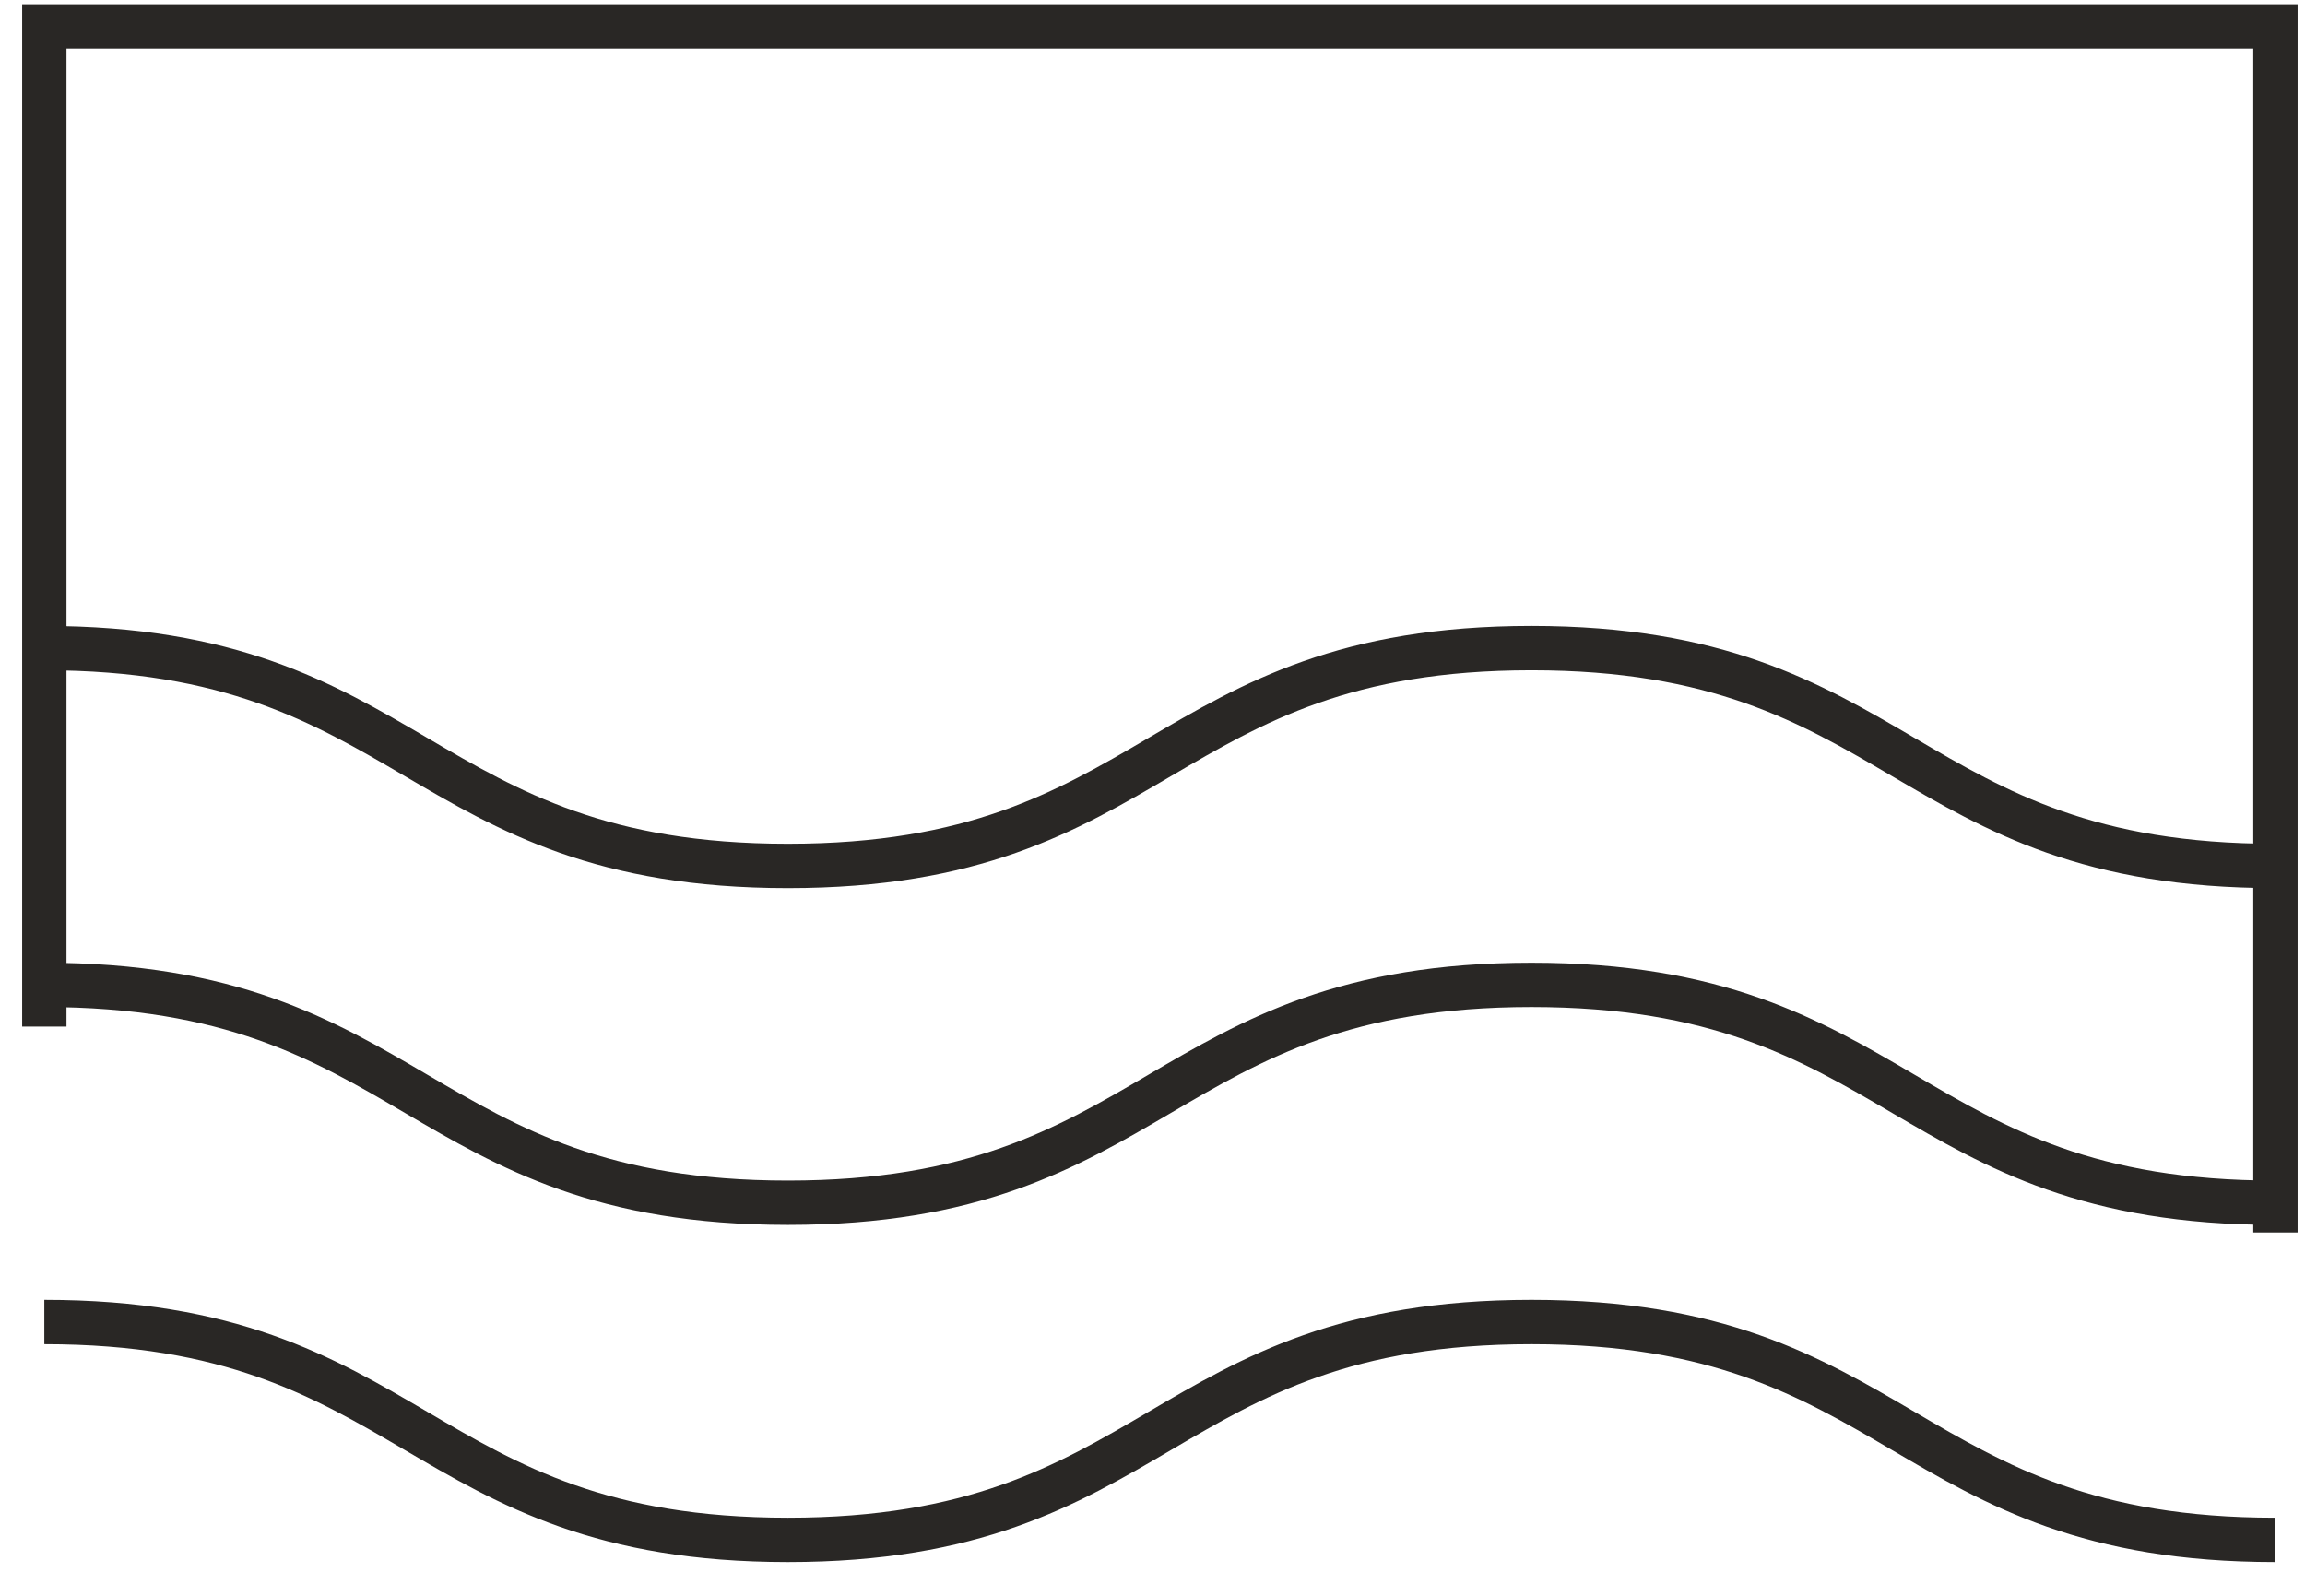
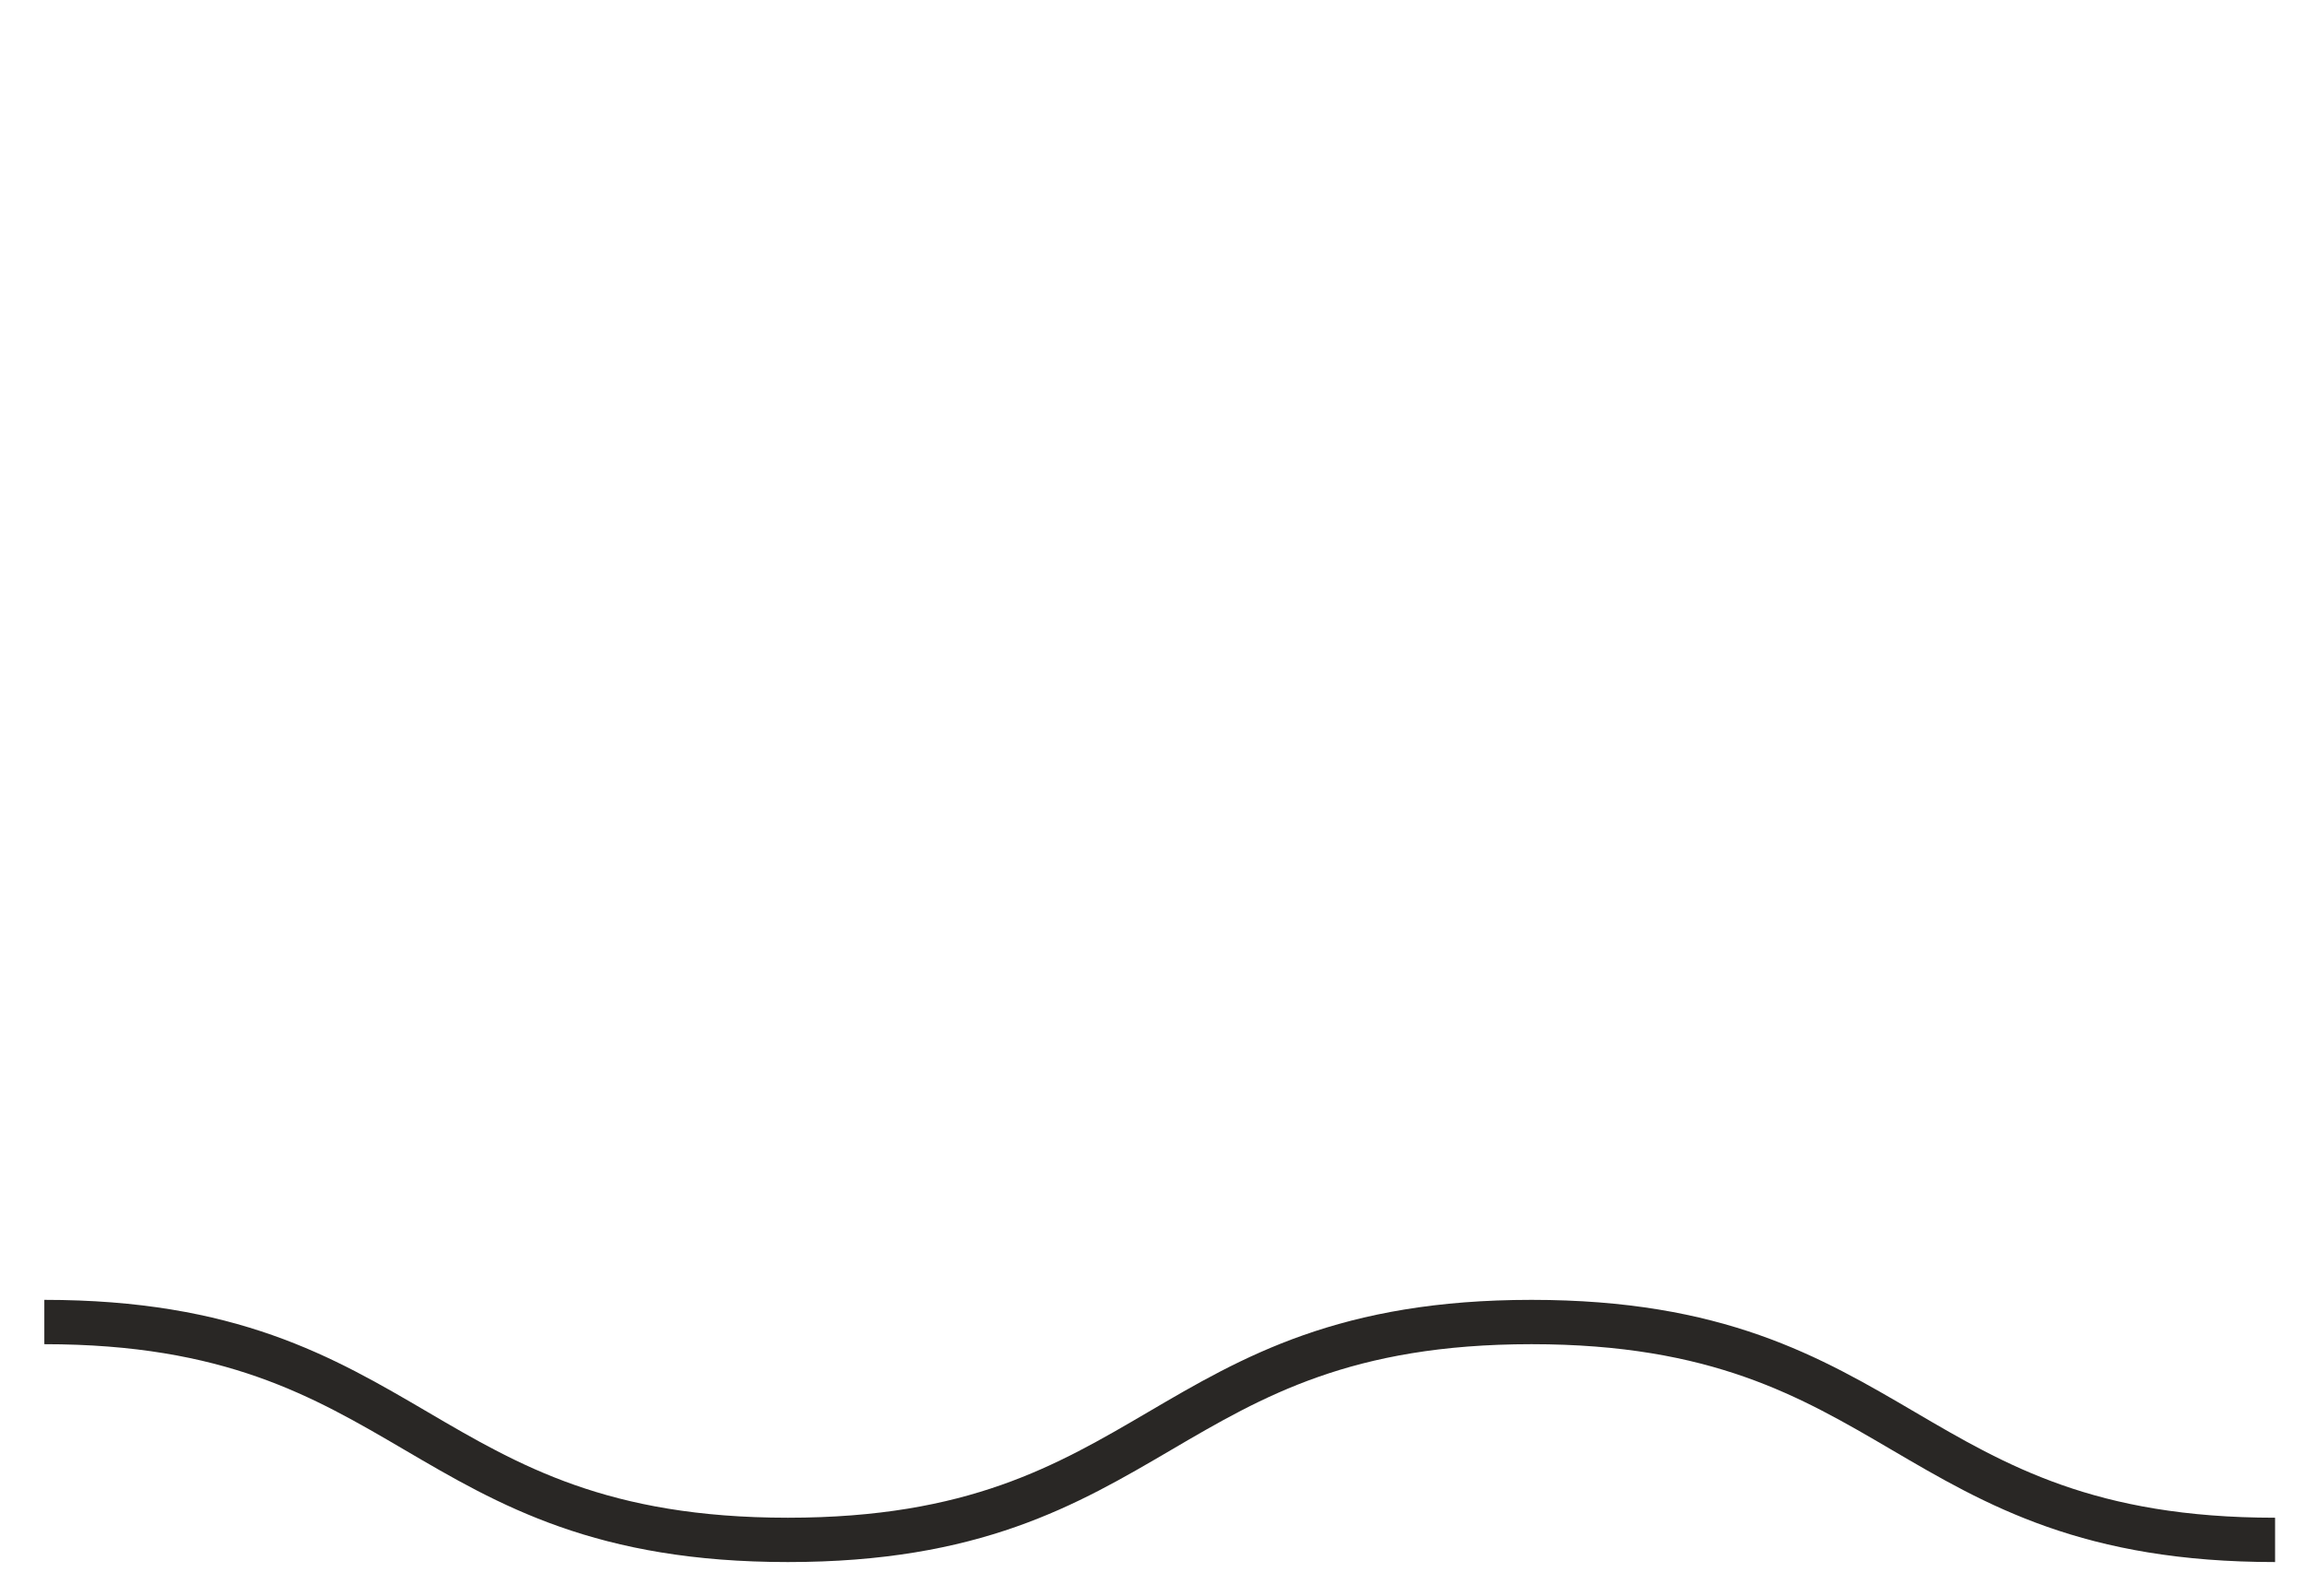
<svg xmlns="http://www.w3.org/2000/svg" width="52" height="36" viewBox="0 0 52 36" fill="none">
  <g id="Group 15">
-     <path id="Vector" d="M1 14.621C9.387 14.621 9.388 19.535 17.775 19.535C26.163 19.535 26.163 14.621 34.55 14.621C42.938 14.621 42.938 19.535 51.325 19.535" stroke="#292725" stroke-miterlimit="10" />
-     <path id="Vector_2" d="M1 22.218C9.387 22.218 9.388 27.133 17.775 27.133C26.163 27.133 26.163 22.218 34.55 22.218C42.938 22.218 42.938 27.133 51.325 27.133" stroke="#292725" stroke-miterlimit="10" />
    <path id="Vector_3" d="M1 29.824C9.387 29.824 9.388 34.739 17.775 34.739C26.163 34.739 26.163 29.824 34.55 29.824C42.938 29.824 42.938 34.739 51.325 34.739" stroke="#292725" stroke-miterlimit="10" />
-     <path id="Vector_4" d="M1 23.159V0.596H51.333V27.804" stroke="#292725" stroke-miterlimit="10" />
  </g>
</svg>